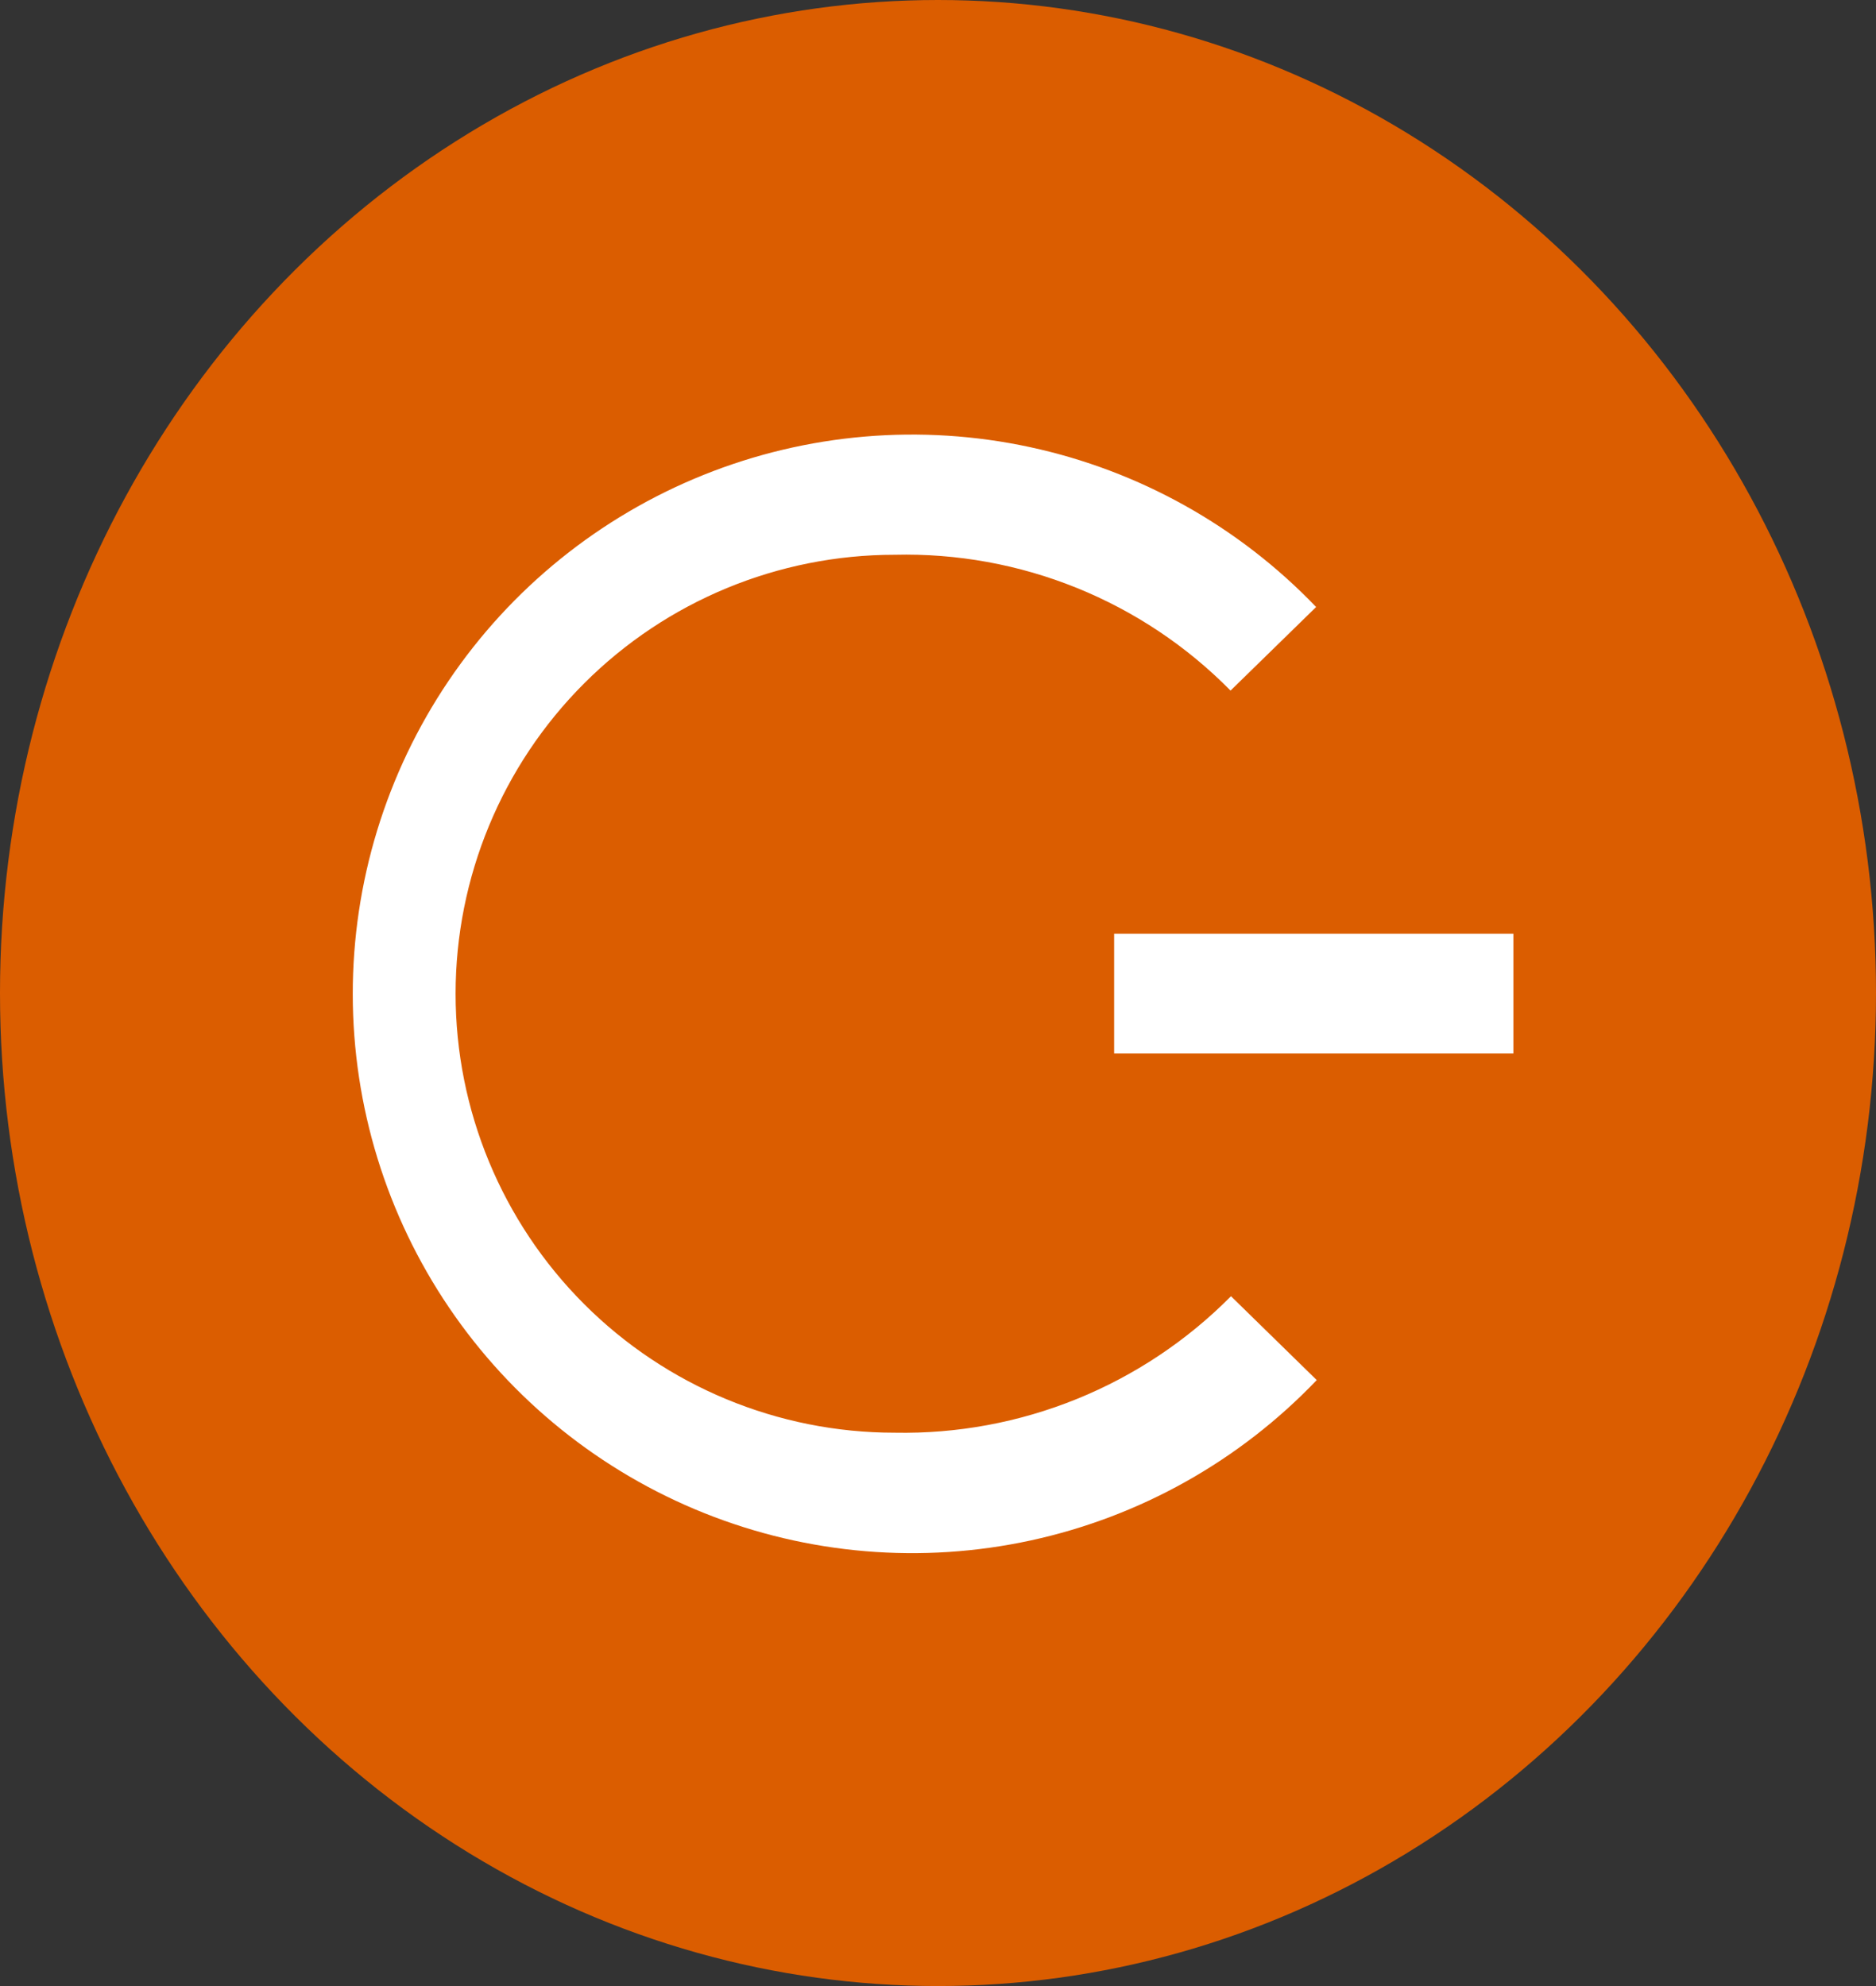
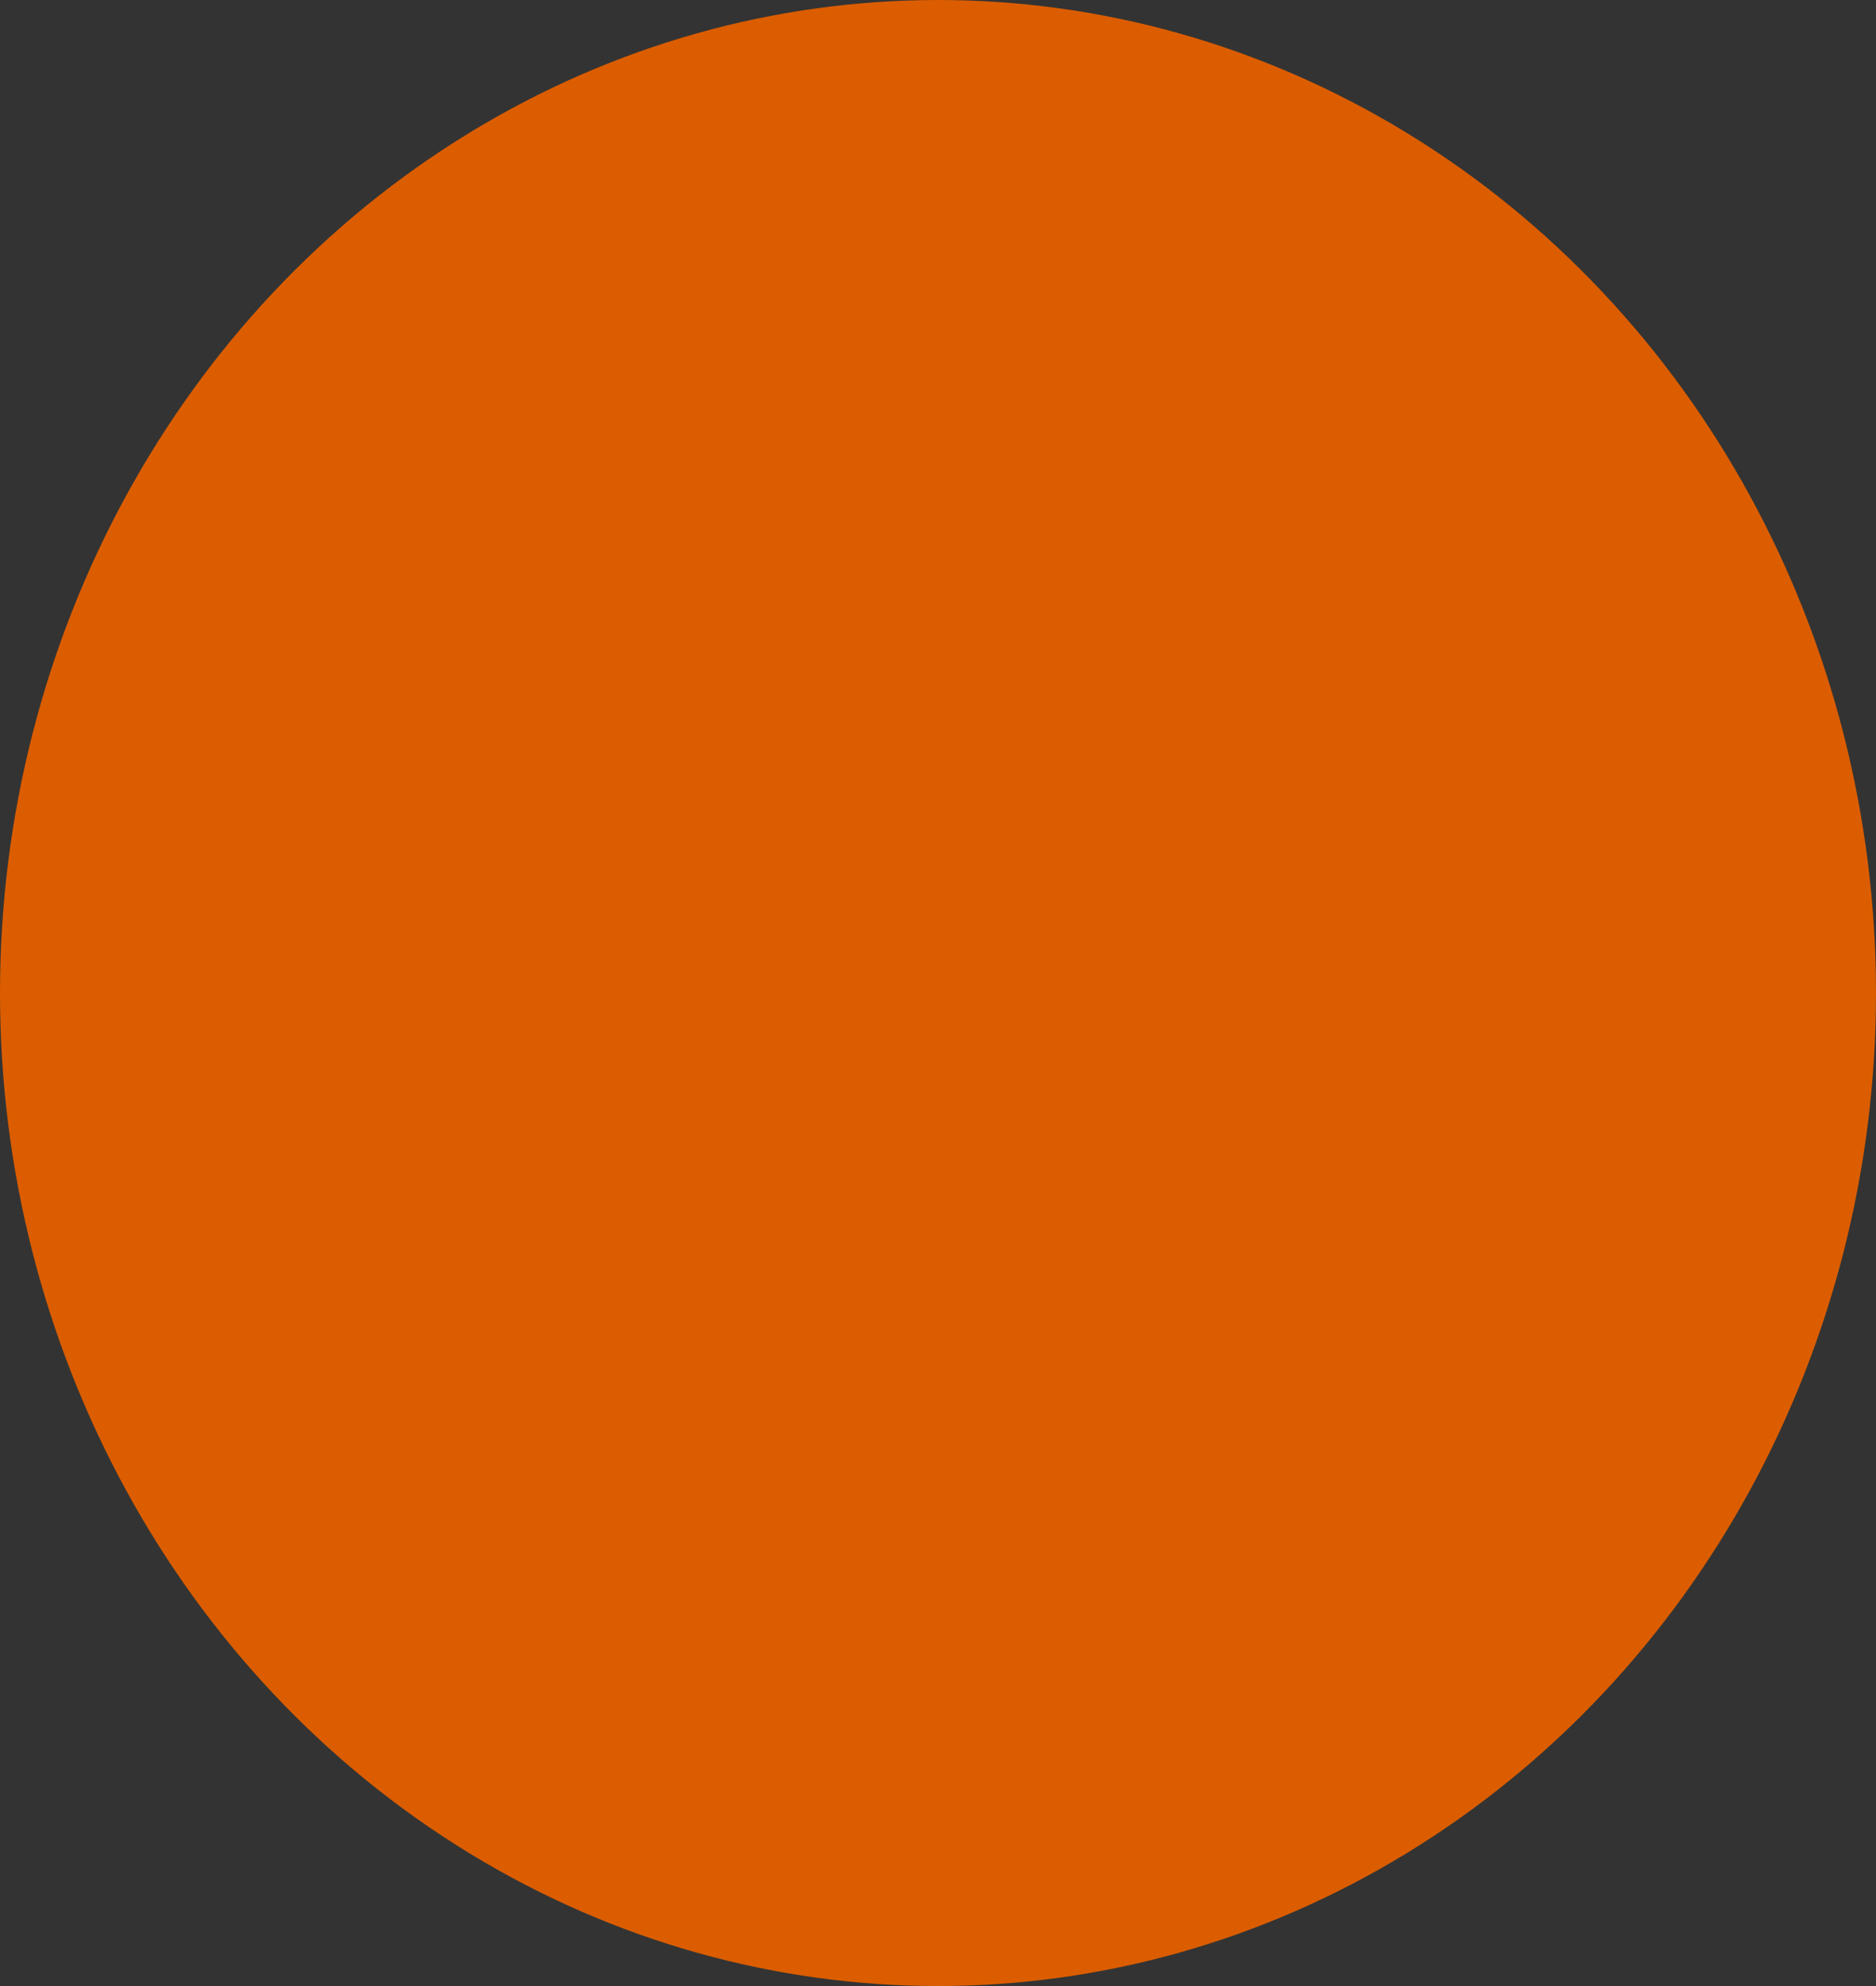
<svg xmlns="http://www.w3.org/2000/svg" width="17" height="18" viewBox="0 0 17 18">
  <rect x="0" y="0" width="17" height="18" fill="#333333" stroke="none" />
  <defs>
    <clipPath id="clip-path">
      <ellipse id="Ellipse_1" data-name="Ellipse 1" cx="8.5" cy="9" rx="8.5" ry="9" transform="translate(0.5 -0.053)" fill="none" />
    </clipPath>
    <clipPath id="clip-path-2">
      <rect id="Rechteck_39" data-name="Rechteck 39" width="98.734" height="91.499" fill="none" />
    </clipPath>
    <clipPath id="clip-path-3">
      <rect id="Rechteck_42" data-name="Rechteck 42" width="3.618" height="1.085" fill="none" />
    </clipPath>
    <clipPath id="clip-path-5">
-       <path id="Pfad_30" data-name="Pfad 30" d="M375.731,243.631l-.777.759a4.13,4.13,0,0,0-3.044-1.231,3.978,3.978,0,0,0,0,7.957,4.175,4.175,0,0,0,3.048-1.237l.777.76a5.069,5.069,0,1,1-.006-7.007Z" transform="translate(-366.844 -242.072)" fill="none" clip-rule="evenodd" />
-     </clipPath>
+       </clipPath>
  </defs>
  <g id="Gruppe_70" data-name="Gruppe 70" transform="translate(-216.5 -692.947)">
    <g id="Gruppe_58" data-name="Gruppe 58" transform="translate(216 693)">
      <g id="Gruppe_57" data-name="Gruppe 57" transform="translate(0 0)" clip-path="url(#clip-path)">
        <g id="Gruppe_56" data-name="Gruppe 56" transform="translate(-20.637 -36.872)">
          <g id="Gruppe_55" data-name="Gruppe 55" clip-path="url(#clip-path-2)">
            <rect id="Rechteck_38" data-name="Rechteck 38" width="18.993" height="18.993" transform="translate(19.747 36.328)" fill="#DB5D00" />
          </g>
        </g>
      </g>
    </g>
    <g id="Gruppe_62" data-name="Gruppe 62" transform="translate(226.596 701.41)">
      <g id="Gruppe_61" data-name="Gruppe 61" transform="translate(0)" clip-path="url(#clip-path-3)">
        <g id="Gruppe_60" data-name="Gruppe 60" transform="translate(-31.233 -45.282)">
          <g id="Gruppe_59" data-name="Gruppe 59" transform="translate(0)" clip-path="url(#clip-path-2)">
-             <rect id="Rechteck_40" data-name="Rechteck 40" width="5.125" height="2.593" transform="translate(30.479 44.528)" fill="#fff" />
-           </g>
+             </g>
        </g>
      </g>
    </g>
    <g id="Gruppe_66" data-name="Gruppe 66" transform="translate(219.541 696.888)">
      <g id="Gruppe_65" data-name="Gruppe 65" transform="translate(0 0)" clip-path="url(#clip-path-5)">
        <g id="Gruppe_64" data-name="Gruppe 64" transform="translate(-24.178 -40.76)">
          <g id="Gruppe_63" data-name="Gruppe 63" clip-path="url(#clip-path-2)">
            <rect id="Rechteck_43" data-name="Rechteck 43" width="10.4" height="11.637" transform="translate(23.425 40.006)" fill="#fff" />
          </g>
        </g>
      </g>
    </g>
  </g>
</svg>